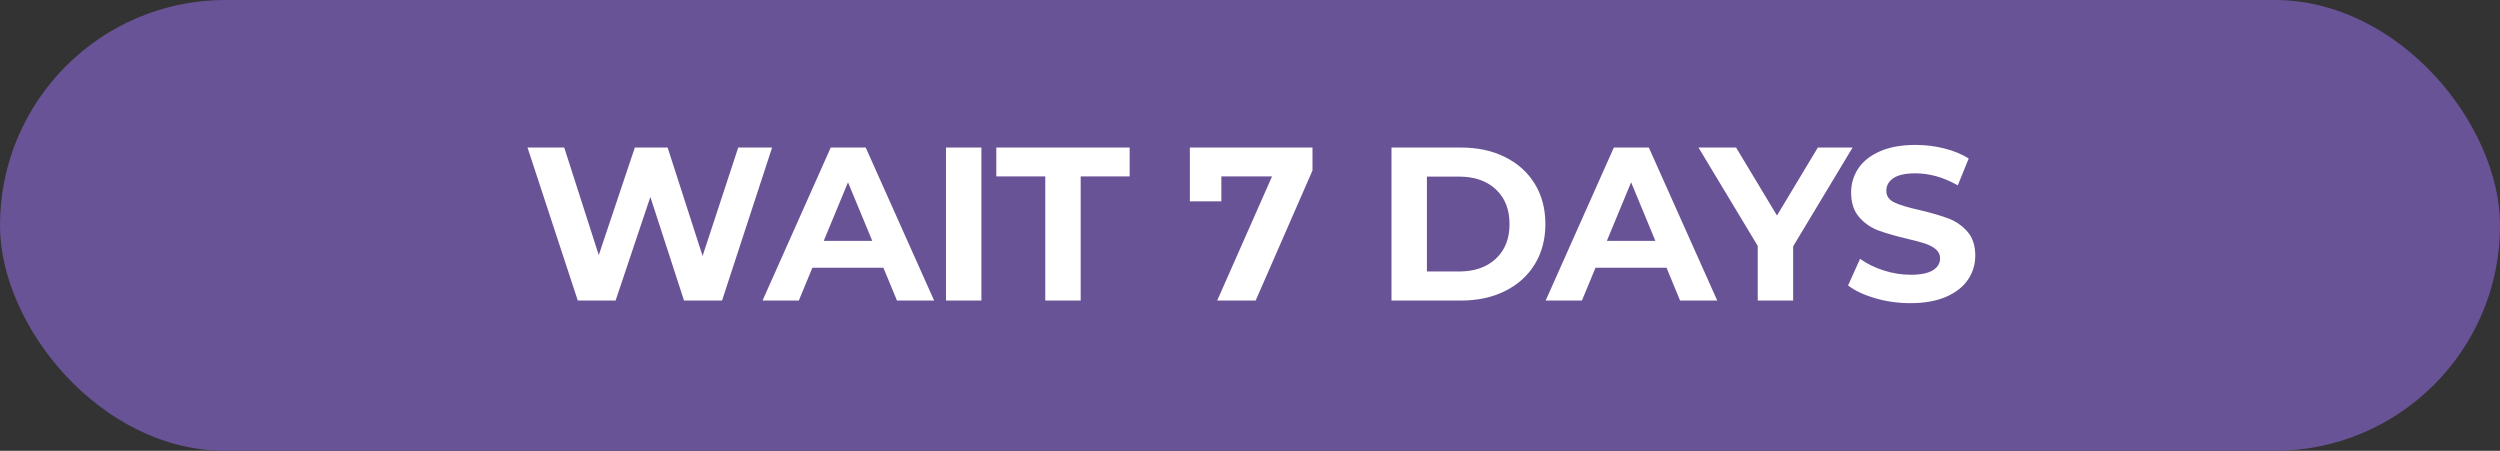
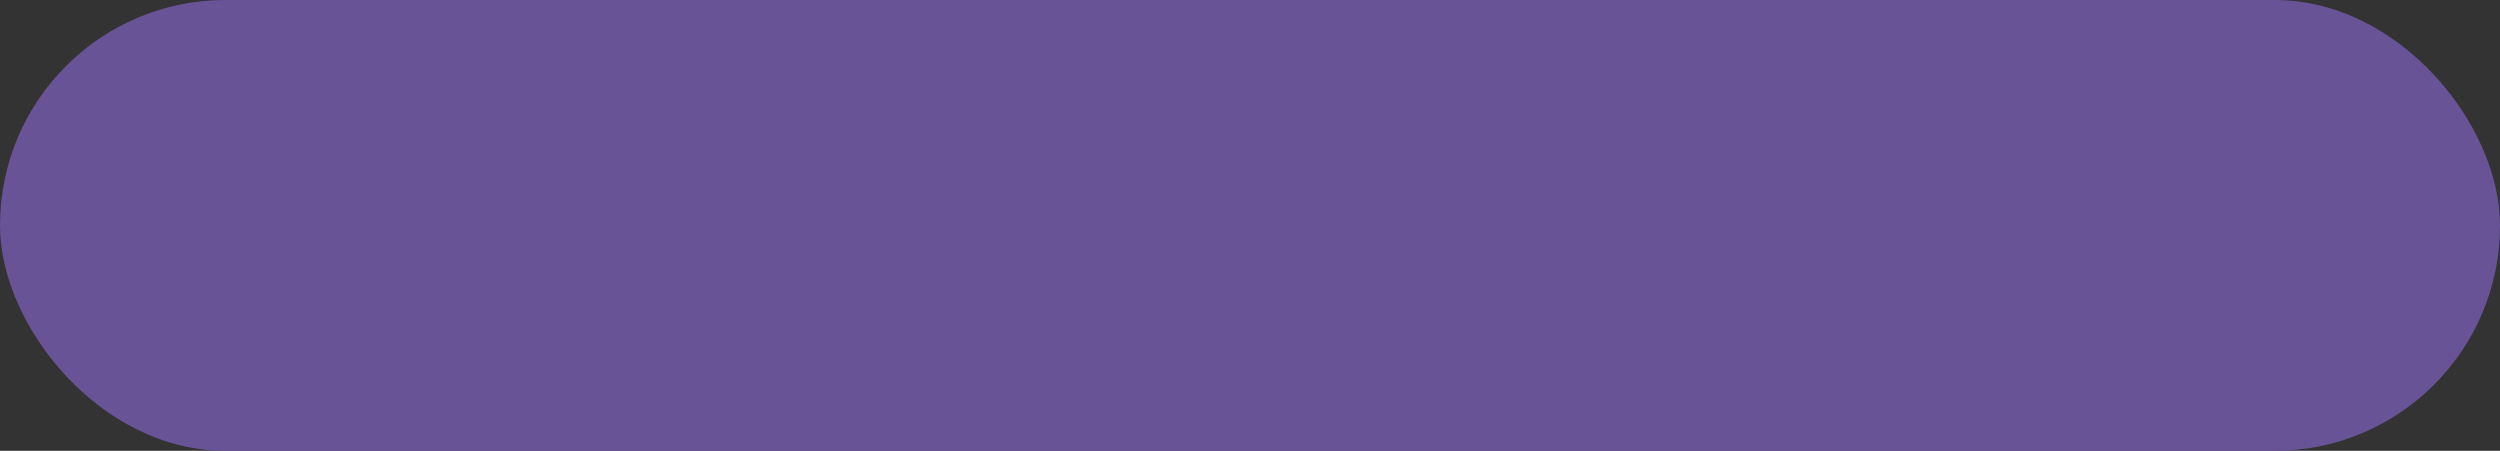
<svg xmlns="http://www.w3.org/2000/svg" width="183px" height="33px" viewBox="0 0 183 33" version="1.1">
  <rect x="0" y="0" width="183" height="33" fill="#333333" stroke="none" />
  <title>Group 3</title>
  <g id="Page-1" stroke="none" stroke-width="1" fill="none" fill-rule="evenodd">
    <g id="Group" transform="translate(-258, -202)">
      <g id="Group-3" transform="translate(258, 202)">
        <rect id="Rectangle-Copy-9" fill="#695397" x="0" y="0" width="183" height="33" rx="16.5" />
-         <path d="M45.062,22 L47.606,14.416 L50.07,22 L52.854,22 L56.518,10.8 L54.038,10.8 L51.43,18.736 L48.87,10.8 L46.47,10.8 L43.83,18.672 L41.302,10.8 L38.614,10.8 L42.294,22 L45.062,22 Z M58.474,22 L59.466,19.6 L64.666,19.6 L65.658,22 L68.378,22 L63.37,10.8 L60.81,10.8 L55.818,22 L58.474,22 Z M63.85,17.632 L60.298,17.632 L62.074,13.344 L63.85,17.632 Z M71.838,22 L71.838,10.8 L69.246,10.8 L69.246,22 L71.838,22 Z M79.106,22 L79.106,12.912 L82.69,12.912 L82.69,10.8 L72.93,10.8 L72.93,12.912 L76.514,12.912 L76.514,22 L79.106,22 Z M91.914,22 L96.074,12.48 L96.074,10.8 L87.098,10.8 L87.098,14.736 L89.402,14.736 L89.402,12.912 L93.114,12.912 L89.098,22 L91.914,22 Z M106.946,22 C108.162,22 109.237,21.768 110.17,21.304 C111.103,20.84 111.829,20.187 112.346,19.344 C112.863,18.501 113.122,17.52 113.122,16.4 C113.122,15.28 112.863,14.299 112.346,13.456 C111.829,12.613 111.103,11.96 110.17,11.496 C109.237,11.032 108.162,10.8 106.946,10.8 L106.946,10.8 L101.858,10.8 L101.858,22 L106.946,22 Z M106.818,19.872 L104.45,19.872 L104.45,12.928 L106.818,12.928 C107.938,12.928 108.831,13.24 109.498,13.864 C110.165,14.488 110.498,15.333 110.498,16.4 C110.498,17.467 110.165,18.312 109.498,18.936 C108.831,19.56 107.938,19.872 106.818,19.872 L106.818,19.872 Z M115.798,22 L116.79,19.6 L121.99,19.6 L122.982,22 L125.702,22 L120.694,10.8 L118.134,10.8 L113.142,22 L115.798,22 Z M121.174,17.632 L117.622,17.632 L119.398,13.344 L121.174,17.632 Z M131.258,22 L131.258,18.032 L135.61,10.8 L133.066,10.8 L130.074,15.776 L127.082,10.8 L124.33,10.8 L128.666,18 L128.666,22 L131.258,22 Z M139.838,22.192 C140.862,22.192 141.731,22.037 142.446,21.728 C143.161,21.419 143.697,21 144.054,20.472 C144.411,19.944 144.59,19.36 144.59,18.72 C144.59,17.973 144.395,17.381 144.006,16.944 C143.617,16.507 143.15,16.187 142.606,15.984 C142.062,15.781 141.363,15.579 140.51,15.376 C139.689,15.195 139.078,15.011 138.678,14.824 C138.278,14.637 138.078,14.352 138.078,13.968 C138.078,13.584 138.251,13.275 138.598,13.04 C138.945,12.805 139.481,12.688 140.206,12.688 C141.241,12.688 142.275,12.981 143.31,13.568 L143.31,13.568 L144.11,11.6 C143.598,11.28 143.001,11.035 142.318,10.864 C141.635,10.693 140.937,10.608 140.222,10.608 C139.198,10.608 138.331,10.763 137.622,11.072 C136.913,11.381 136.382,11.8 136.03,12.328 C135.678,12.856 135.502,13.445 135.502,14.096 C135.502,14.843 135.697,15.44 136.086,15.888 C136.475,16.336 136.942,16.661 137.486,16.864 C138.03,17.067 138.729,17.269 139.582,17.472 C140.137,17.6 140.577,17.717 140.902,17.824 C141.227,17.931 141.494,18.072 141.702,18.248 C141.91,18.424 142.014,18.645 142.014,18.912 C142.014,19.275 141.838,19.565 141.486,19.784 C141.134,20.003 140.59,20.112 139.854,20.112 C139.193,20.112 138.531,20.005 137.87,19.792 C137.209,19.579 136.638,19.296 136.158,18.944 L136.158,18.944 L135.278,20.896 C135.779,21.28 136.443,21.592 137.27,21.832 C138.097,22.072 138.953,22.192 139.838,22.192 Z" id="WAIT7DAYS" fill="#FFFFFF" fill-rule="nonzero" />
      </g>
    </g>
  </g>
</svg>